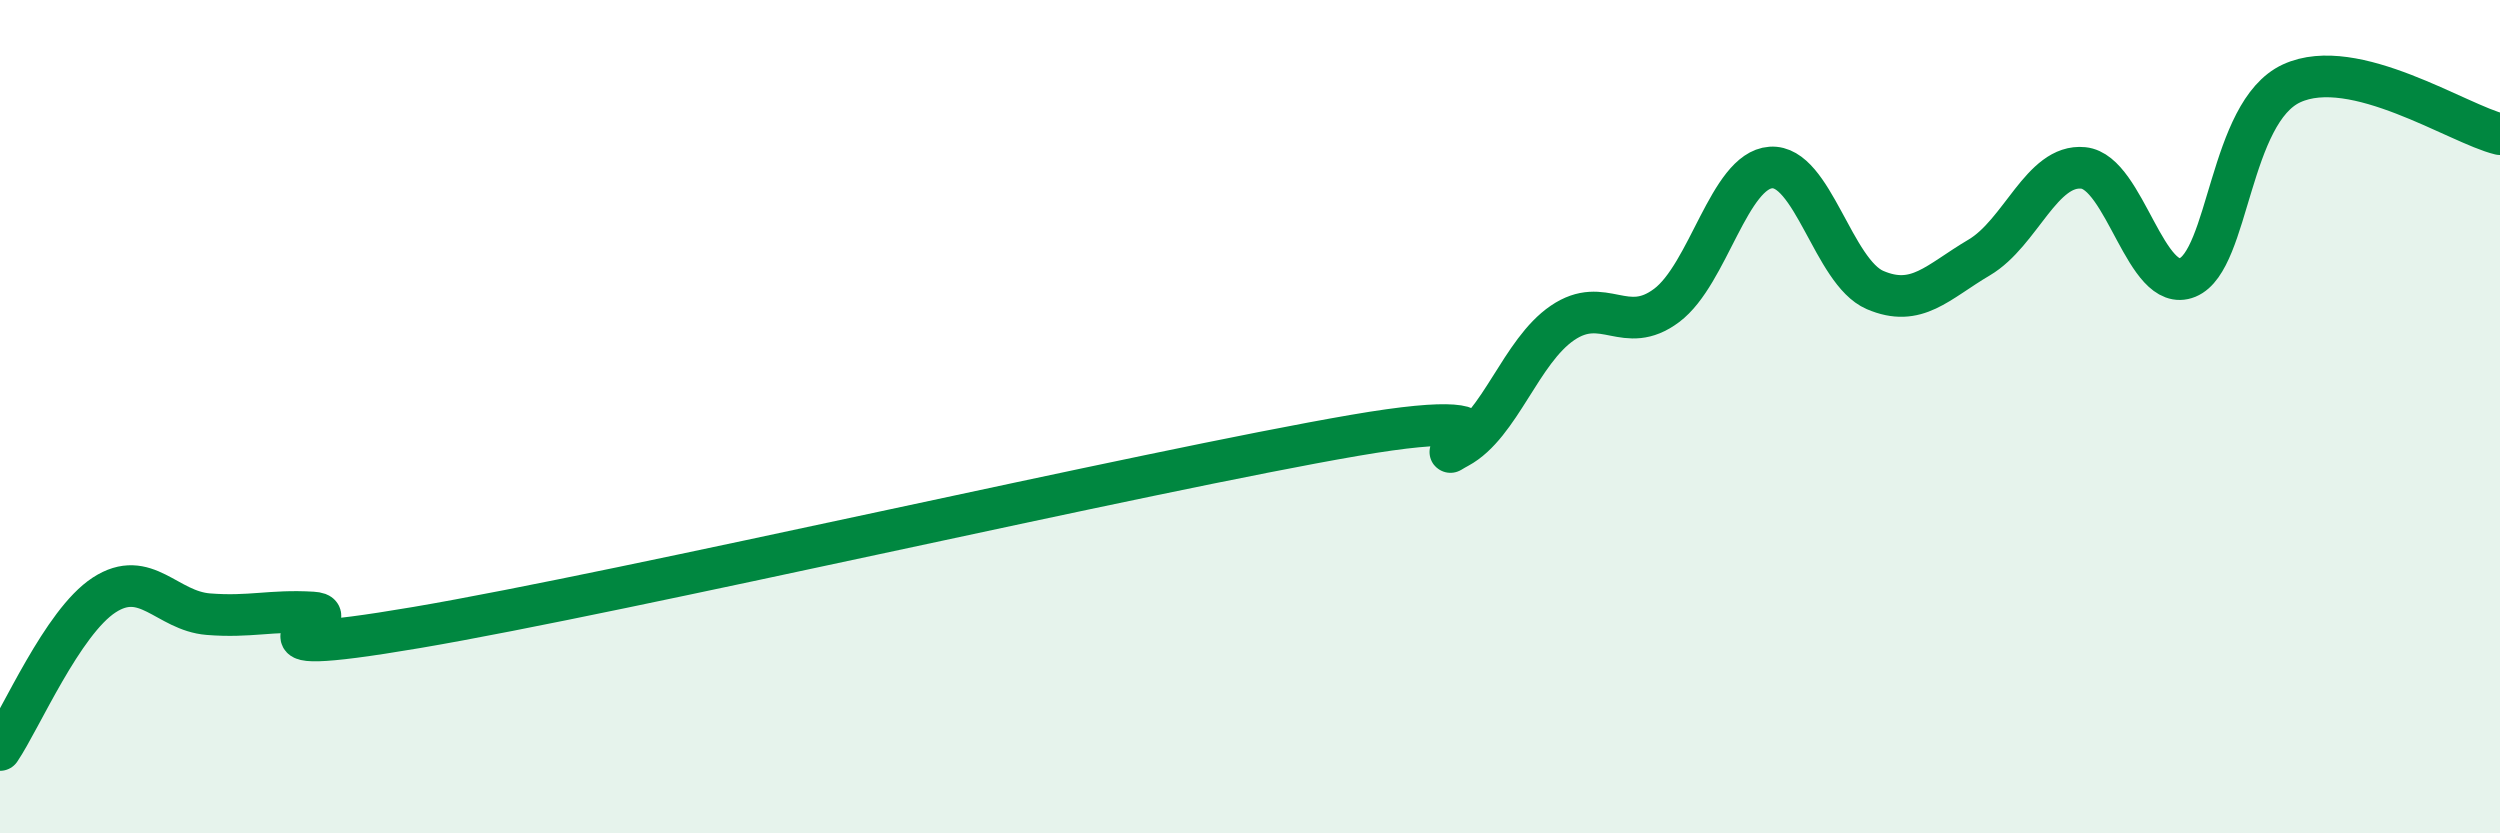
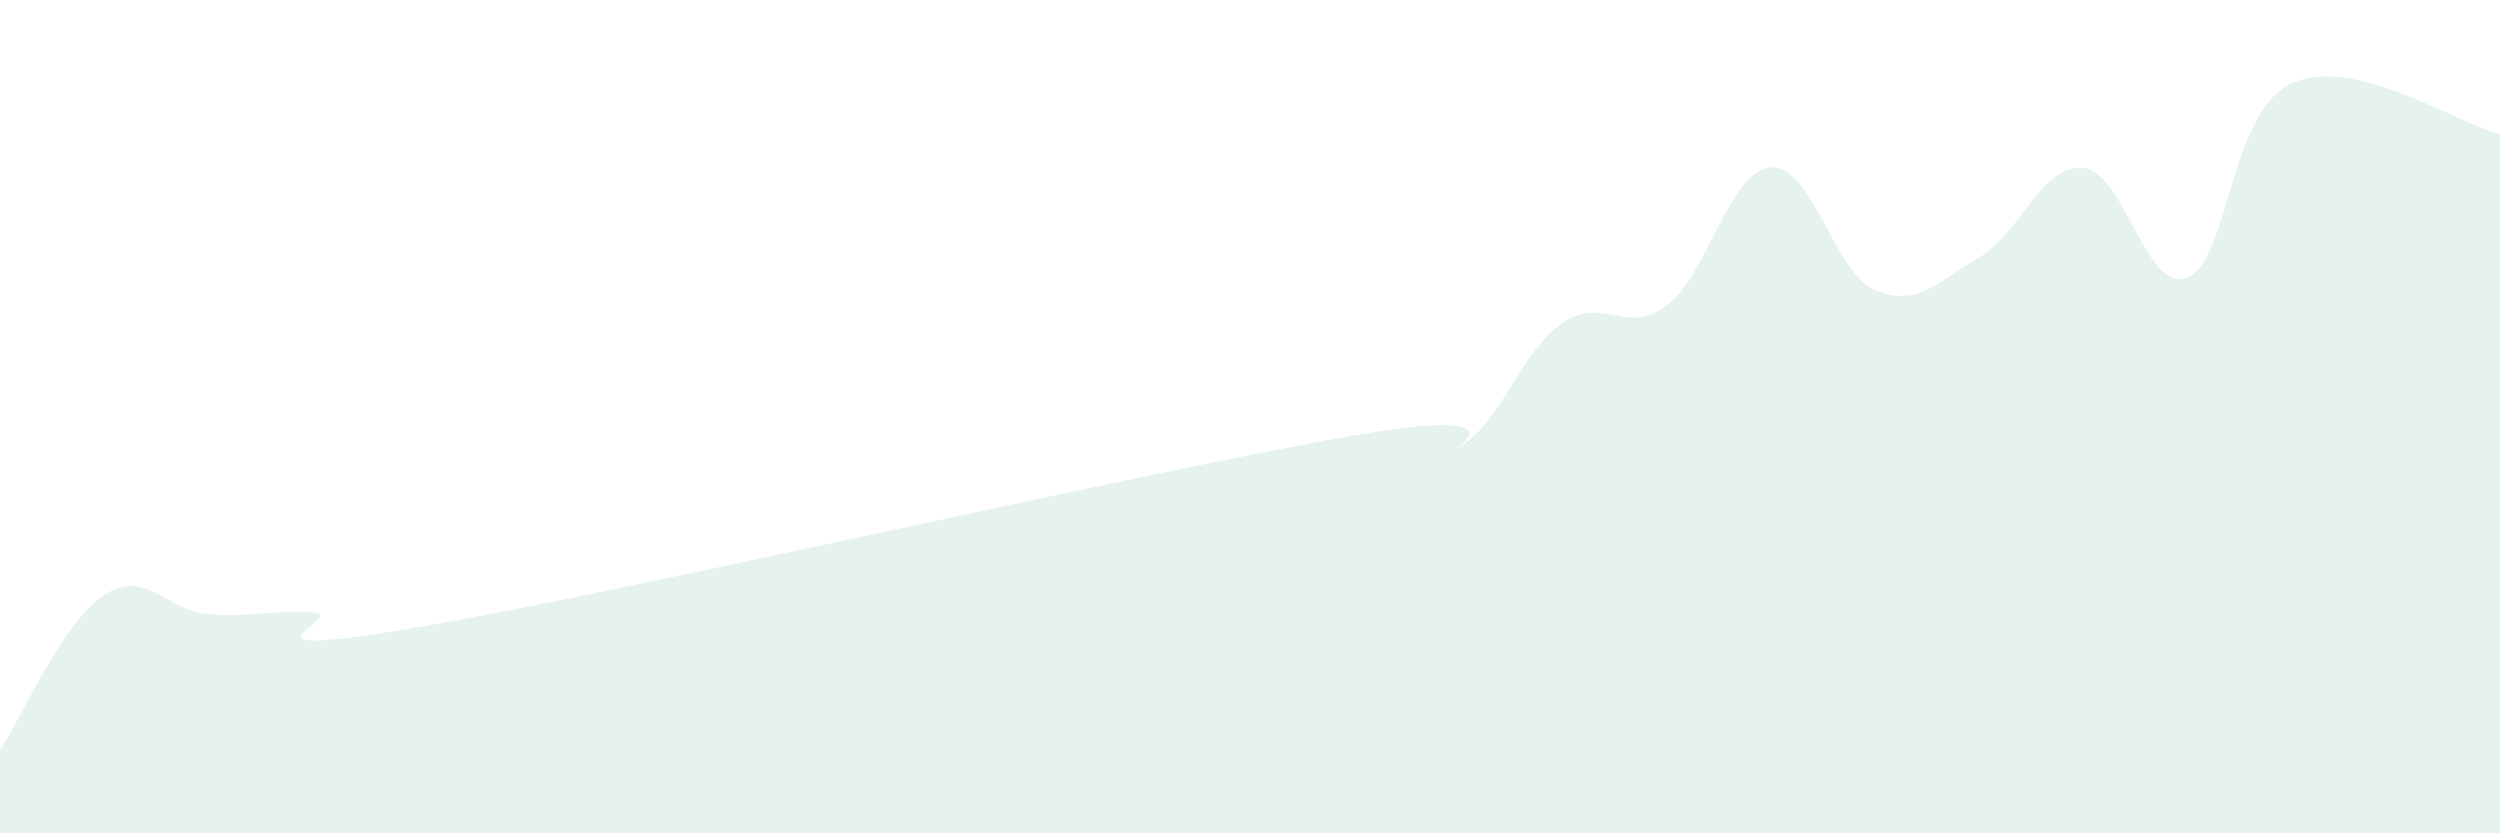
<svg xmlns="http://www.w3.org/2000/svg" width="60" height="20" viewBox="0 0 60 20">
  <path d="M 0,18 C 0.5,17.26 1.5,14.93 2.5,14.28 C 3.5,13.63 4,14.66 5,14.74 C 6,14.82 6.5,14.64 7.5,14.7 C 8.5,14.76 5,15.91 10,15.06 C 15,14.21 27.5,11.31 32.5,10.45 C 37.5,9.59 34,11.28 35,10.74 C 36,10.2 36.5,8.43 37.5,7.75 C 38.5,7.07 39,8.08 40,7.33 C 41,6.58 41.5,4.09 42.5,4.02 C 43.5,3.95 44,6.53 45,6.96 C 46,7.39 46.5,6.77 47.5,6.18 C 48.5,5.59 49,3.93 50,4.03 C 51,4.13 51.5,7.07 52.5,6.66 C 53.5,6.25 53.5,2.69 55,2 C 56.5,1.31 59,2.98 60,3.22L60 20L0 20Z" fill="#008740" opacity="0.1" stroke-linecap="round" stroke-linejoin="round" />
-   <path d="M 0,18 C 0.5,17.26 1.5,14.93 2.5,14.28 C 3.5,13.63 4,14.66 5,14.74 C 6,14.82 6.5,14.64 7.5,14.7 C 8.5,14.76 5,15.91 10,15.06 C 15,14.21 27.5,11.31 32.5,10.45 C 37.5,9.59 34,11.28 35,10.74 C 36,10.2 36.5,8.43 37.5,7.75 C 38.5,7.07 39,8.08 40,7.33 C 41,6.58 41.5,4.09 42.5,4.02 C 43.5,3.95 44,6.53 45,6.96 C 46,7.39 46.5,6.77 47.5,6.18 C 48.5,5.59 49,3.93 50,4.03 C 51,4.13 51.5,7.07 52.5,6.66 C 53.5,6.25 53.5,2.69 55,2 C 56.5,1.31 59,2.98 60,3.22" stroke="#008740" stroke-width="1" fill="none" stroke-linecap="round" stroke-linejoin="round" />
</svg>